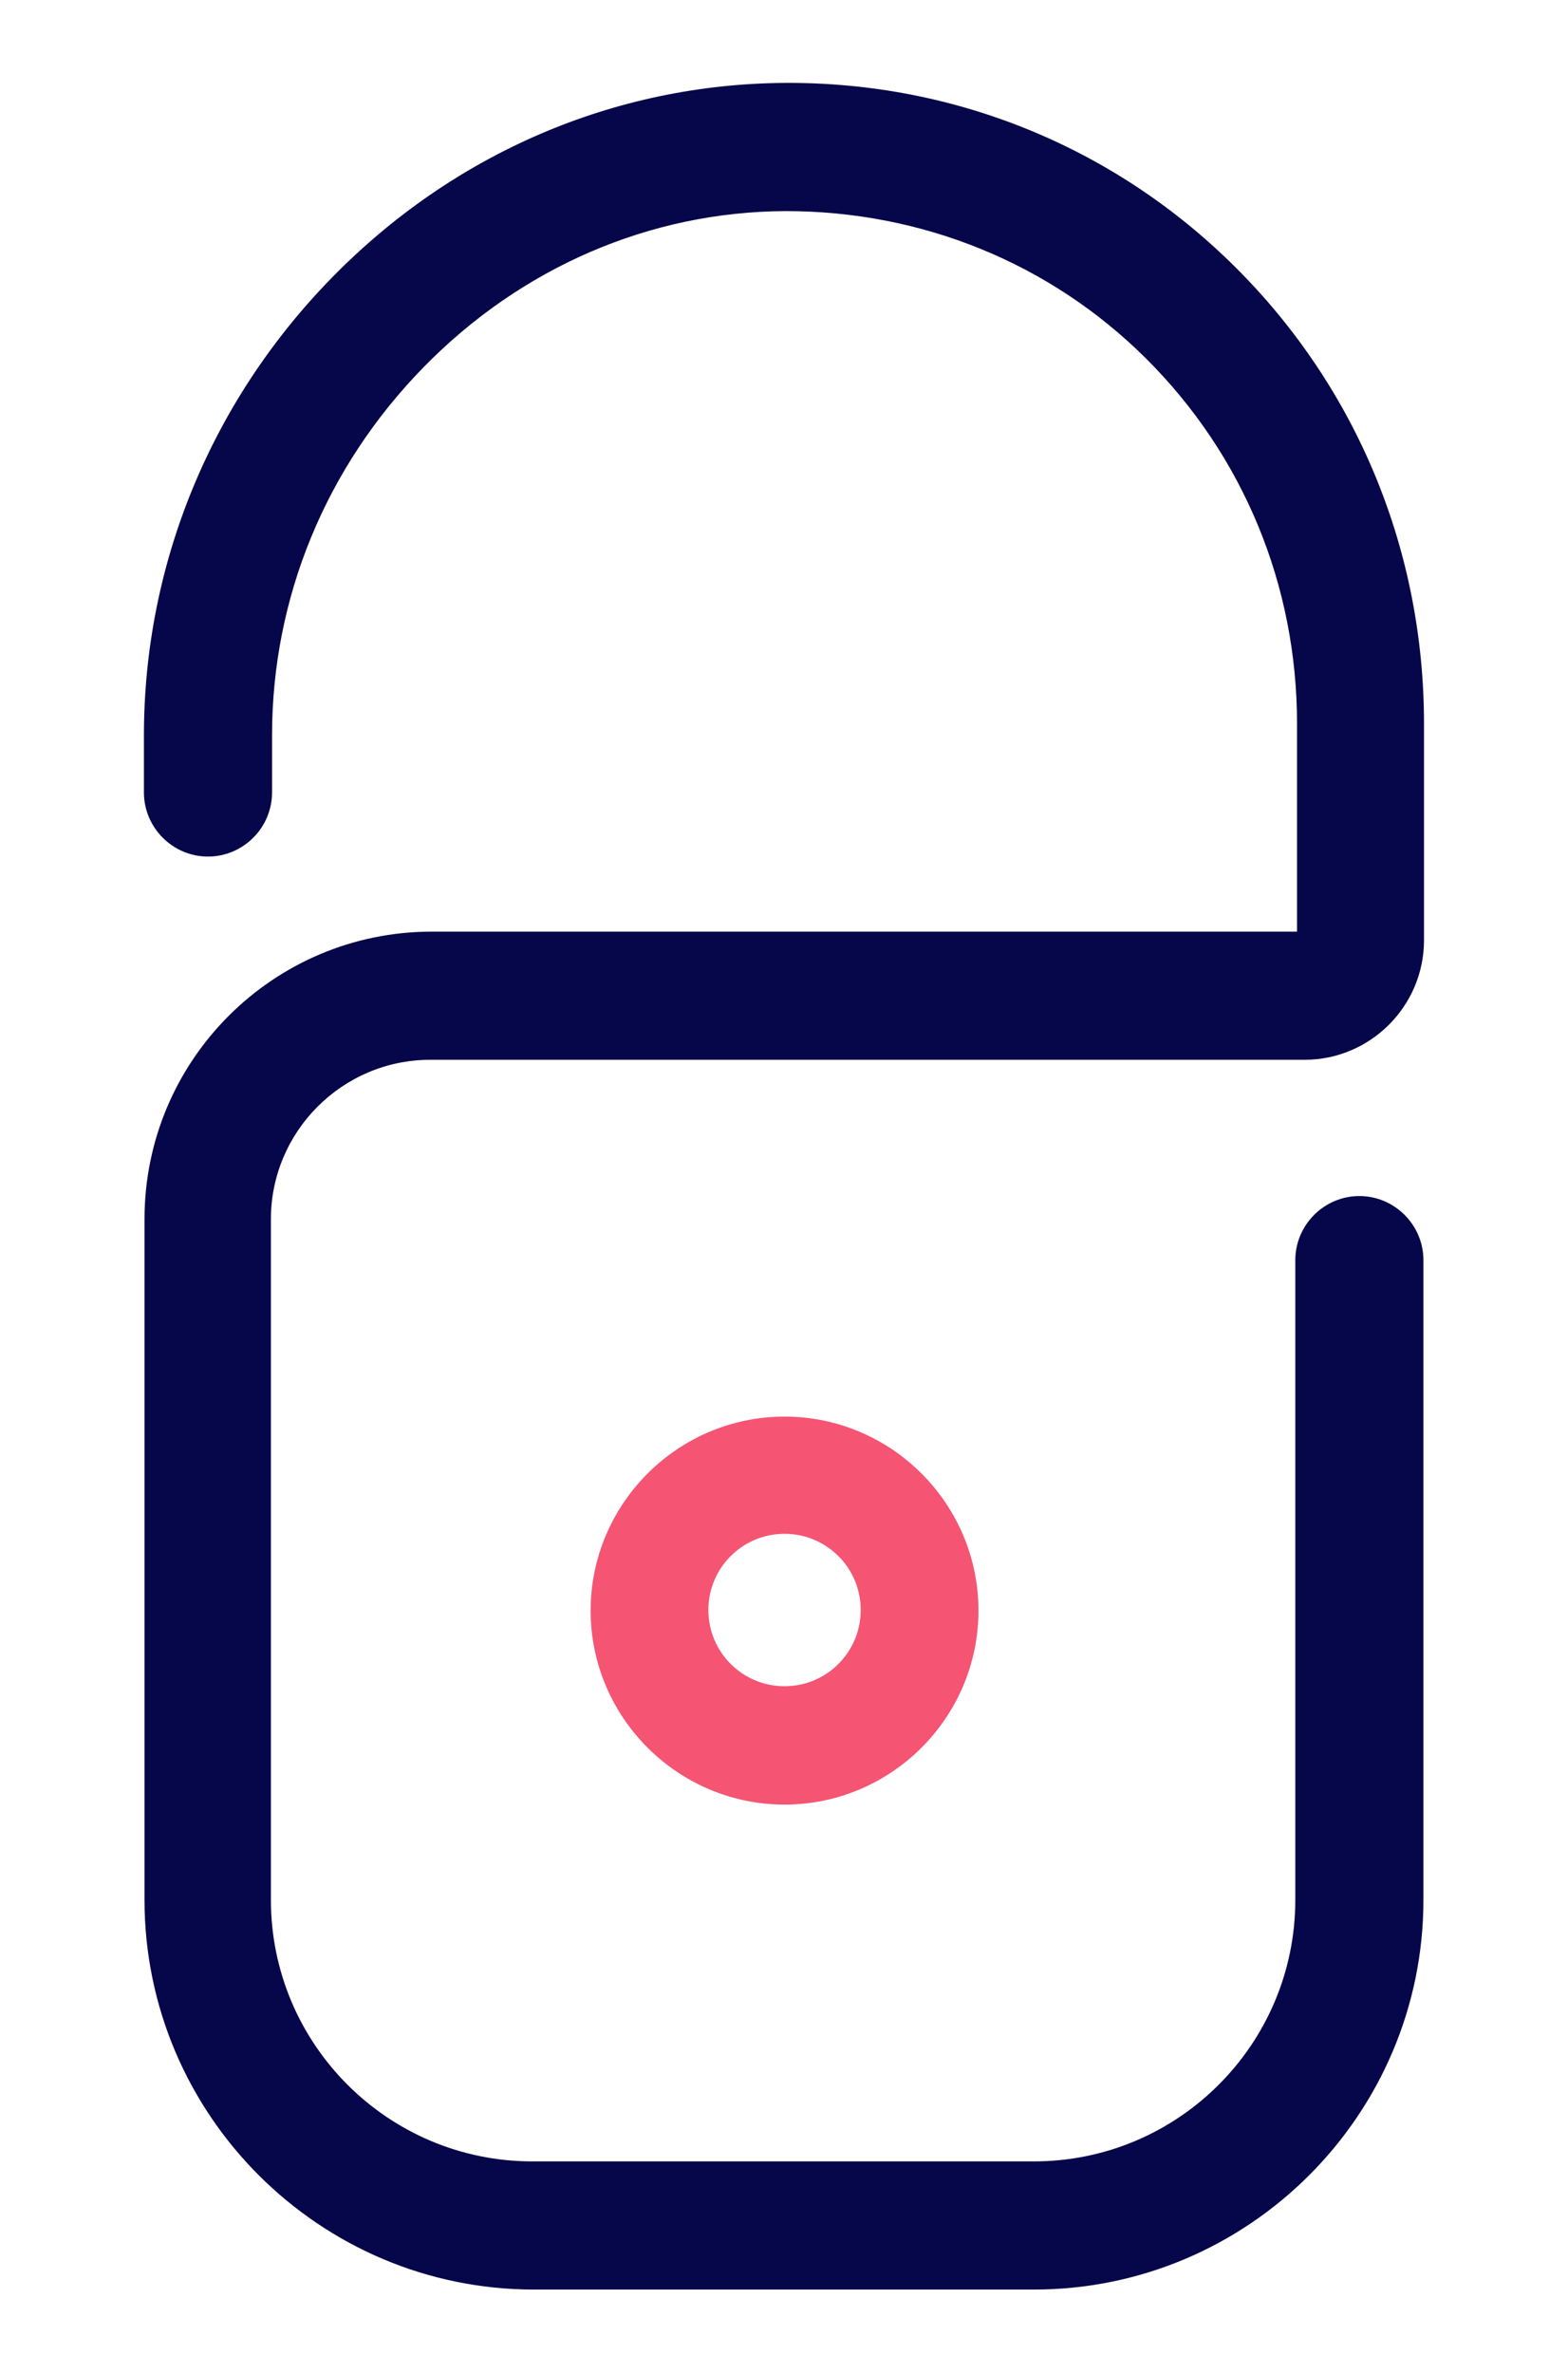
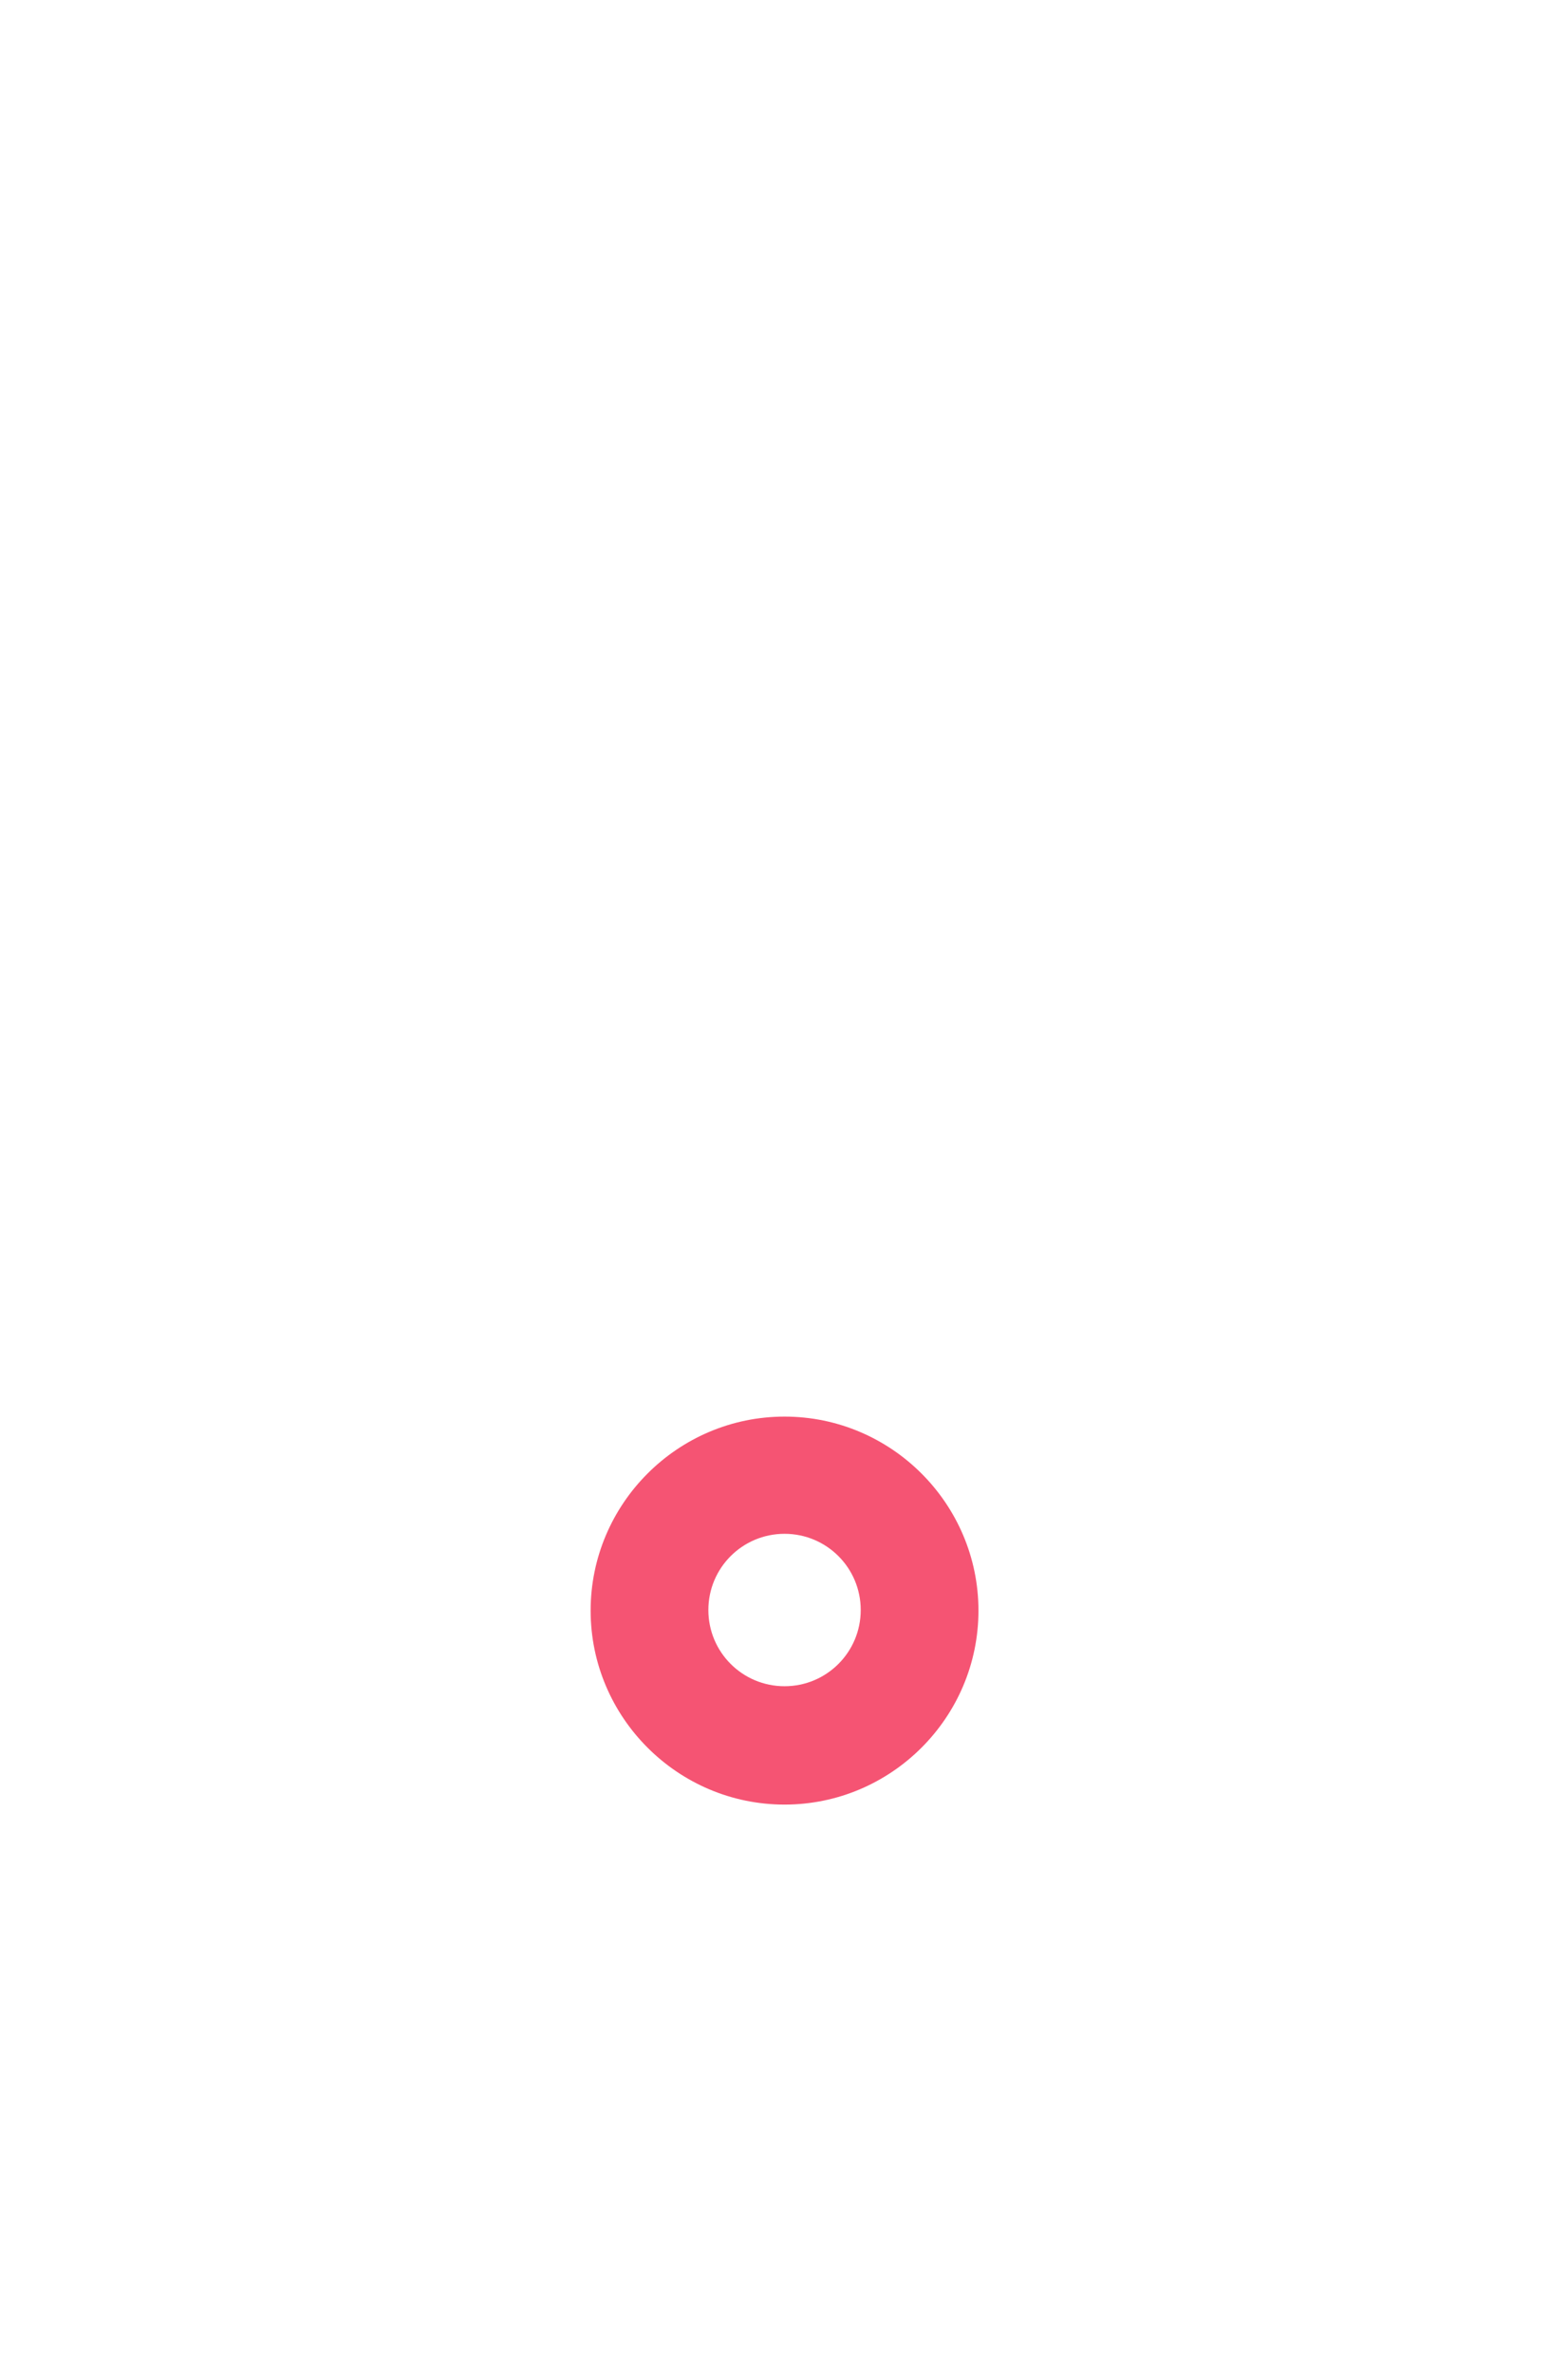
<svg xmlns="http://www.w3.org/2000/svg" id="Livello_1" data-name="Livello 1" version="1.1" viewBox="0 0 714 1080" width="714" height="1080">
  <defs id="defs1">
    <style id="style1">
      .cls-1, .cls-2 {
        opacity: .4;
      }

      .cls-1, .cls-2, .cls-3, .cls-4, .cls-5 {
        stroke-width: 0px;
      }

      .cls-1, .cls-3 {
        fill: #35539f;
      }

      .cls-2 {
        fill: #9ad4ef;
      }

      .cls-4 {
        fill: #df677a;
      }

      .cls-5 {
        fill: #fff;
      }
    </style>
  </defs>
  <g id="g42" transform="matrix(2.628,0,0,2.628,-1183.812,-4415.93)">
    <path class="cls-1" d="m 686.2,1969.8 c 0,0 0,0 0,0 h -0.1 c 0,0 0,0 0,0 z" id="path32" />
-     <path class="cls-3" d="M 629.9,2076.9 H 543 c -37.2,0 -67.5,-30.3 -67.5,-67.5 v -117.9 c 0,-27.5 22.3,-49.8 49.8,-49.8 h 149.9 v -36 c 0,-24 -9.3,-46.5 -26.2,-63.3 -16.6,-16.5 -38.8,-25.5 -62.4,-25.5 -23.6,0.1 -45.9,9.8 -62.8,27.1 -16.9,17.3 -26.2,39.9 -26.2,63.7 v 9.9 c 0,6.1 -5,11.1 -11.1,11.1 -6.1,0 -11.1,-5 -11.1,-11.1 v -9.9 c 0,-29.6 11.6,-57.8 32.5,-79.2 21.1,-21.6 49,-33.6 78.5,-33.8 29.5,-0.2 57.3,11.2 78.1,31.9 21.1,21 32.7,49.1 32.7,79.1 v 37.5 c 0,11.4 -9.3,20.7 -20.7,20.7 H 525 c -15.2,0 -27.6,12.4 -27.6,27.6 v 117.9 c 0,25 20.3,45.3 45.3,45.3 h 86.9 c 25,0 45.3,-20.3 45.3,-45.3 v -110.8 c 0,-6.1 5,-11.1 11.1,-11.1 6.1,0 11.1,5 11.1,11.1 v 110.8 c 0,37.2 -30.3,67.5 -67.5,67.5 z" id="path33" style="fill:#06064a;fill-opacity:1" />
    <path class="cls-4" d="m 586.4,1925.7 c -18.5,0 -33.6,15.1 -33.6,33.6 0,18.5 15.1,33.6 33.6,33.6 18.5,0 33.6,-15.1 33.6,-33.6 0,-18.5 -15.1,-33.6 -33.6,-33.6 z m 0,46.7 c -7.3,0 -13.2,-5.9 -13.2,-13.2 0,-7.3 5.9,-13.2 13.2,-13.2 7.3,0 13.2,5.9 13.2,13.2 0,7.3 -5.9,13.2 -13.2,13.2 z" id="path34" style="fill:#f55473;fill-opacity:1" />
  </g>
</svg>